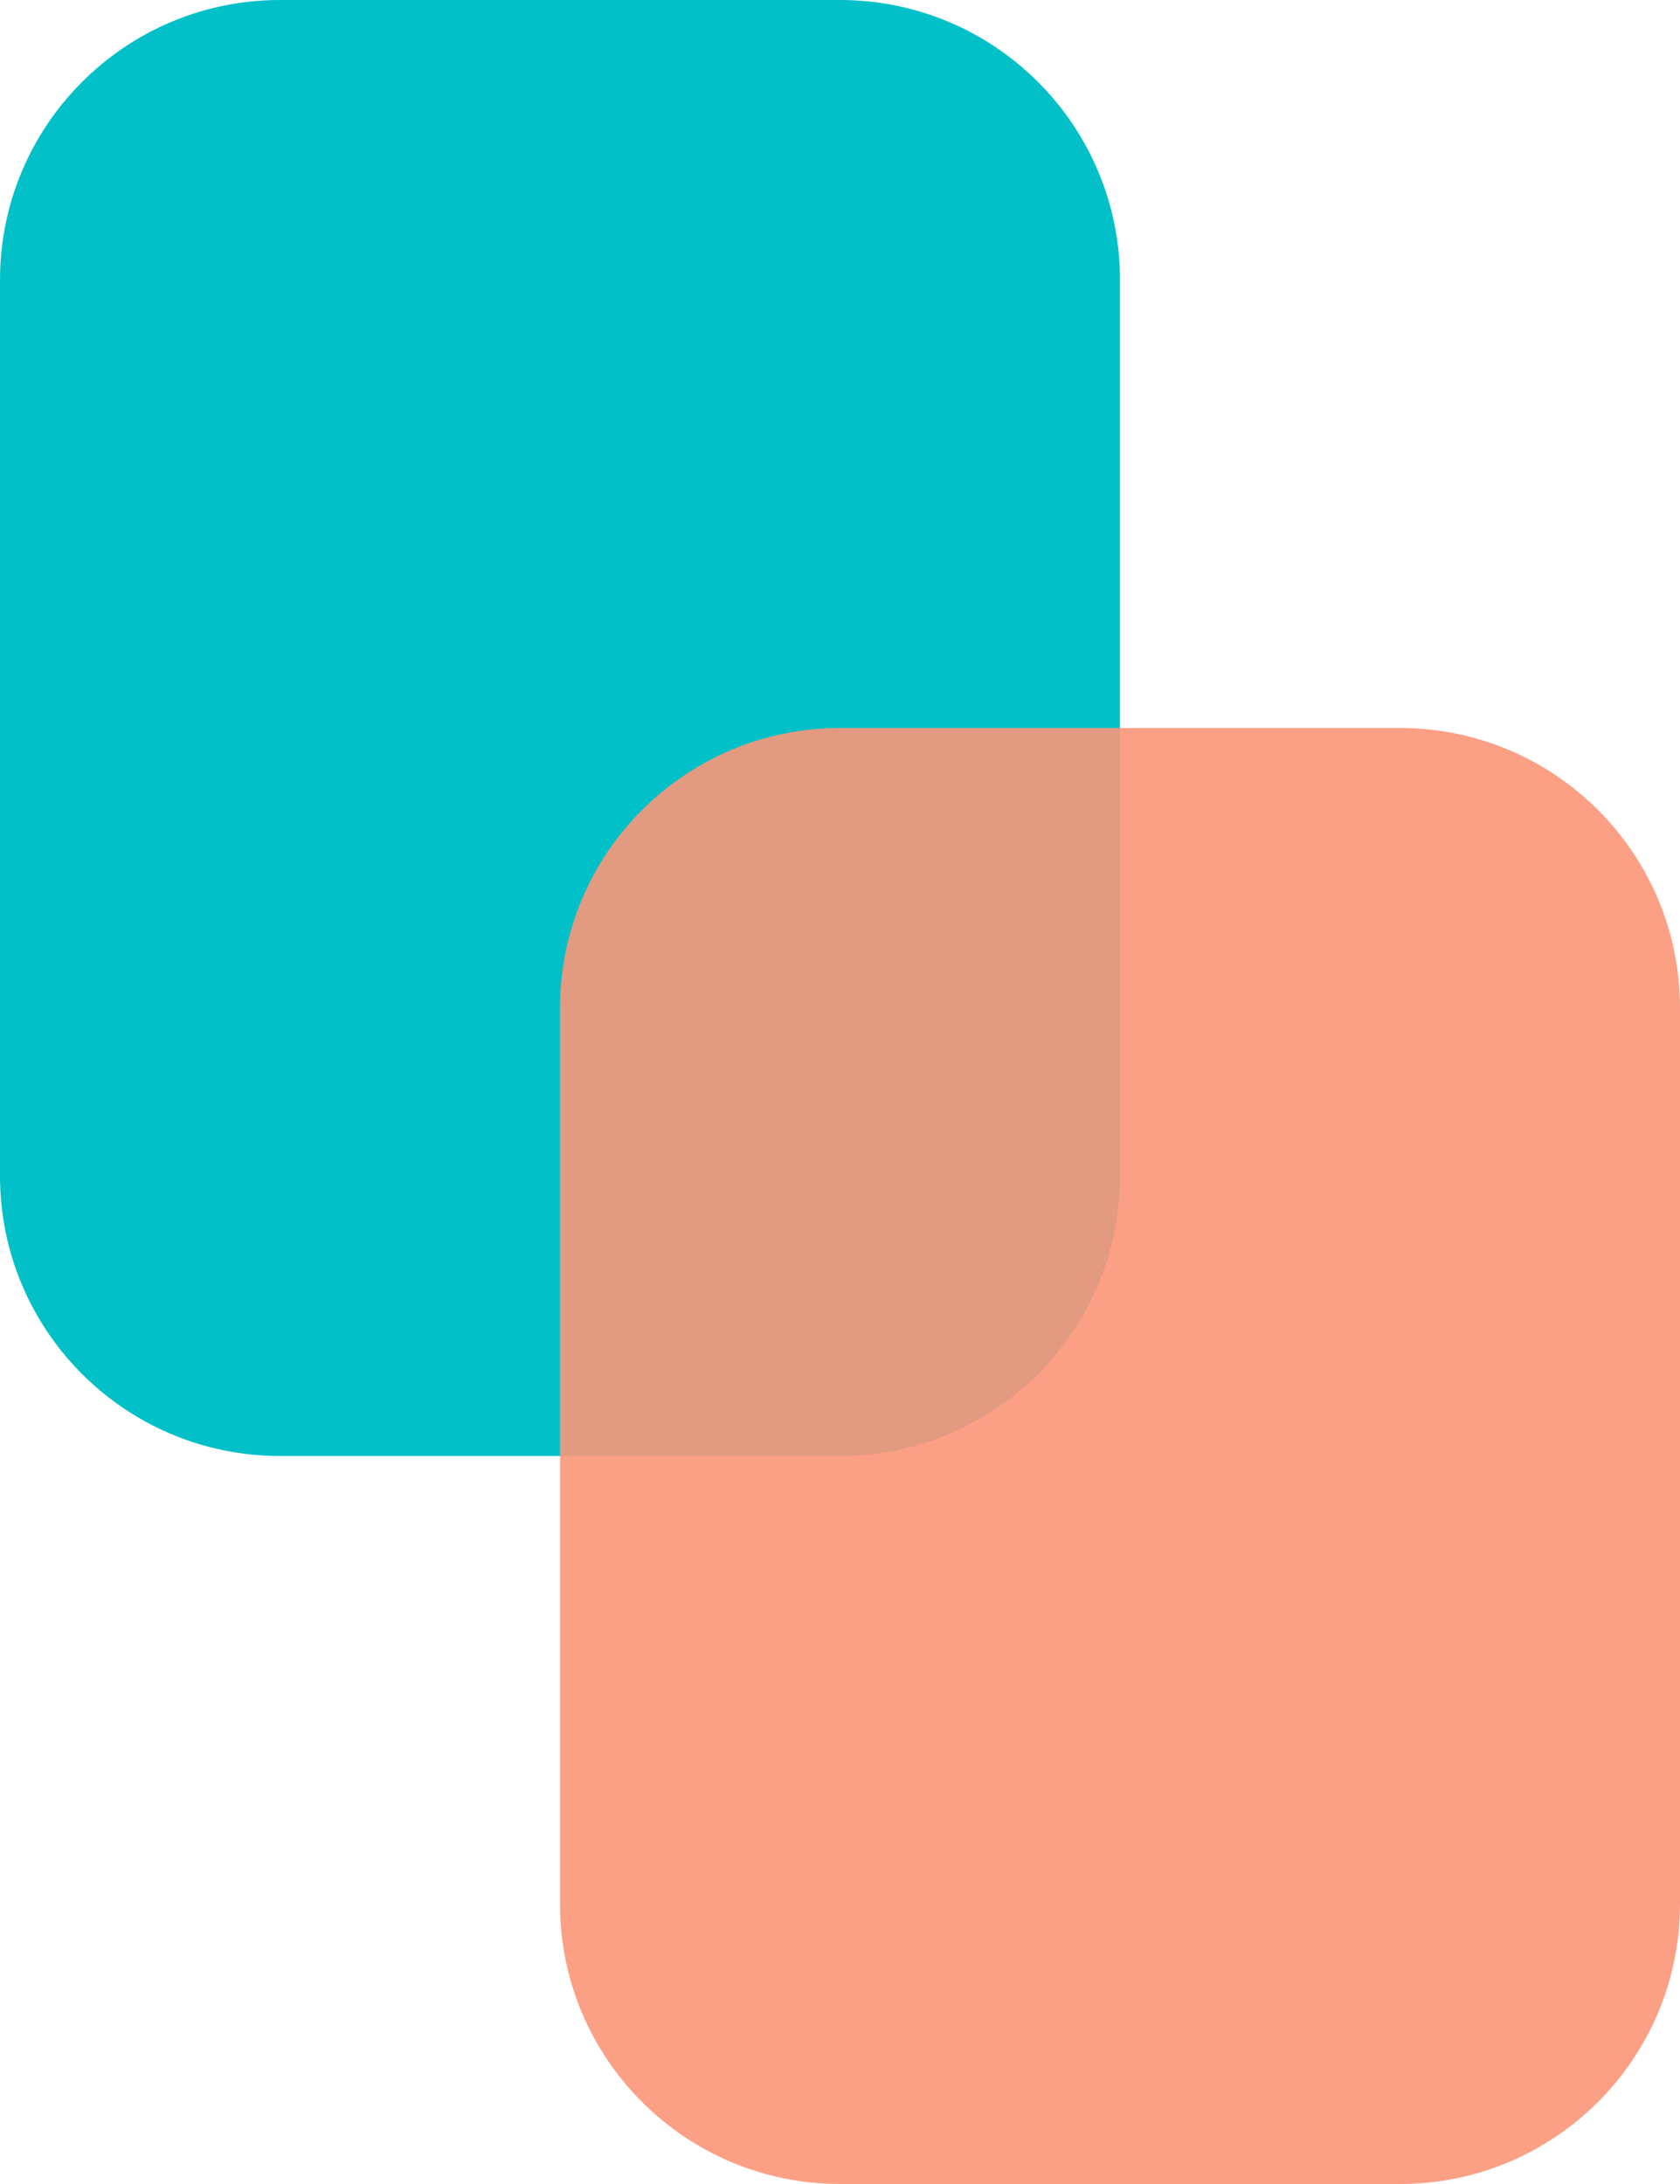
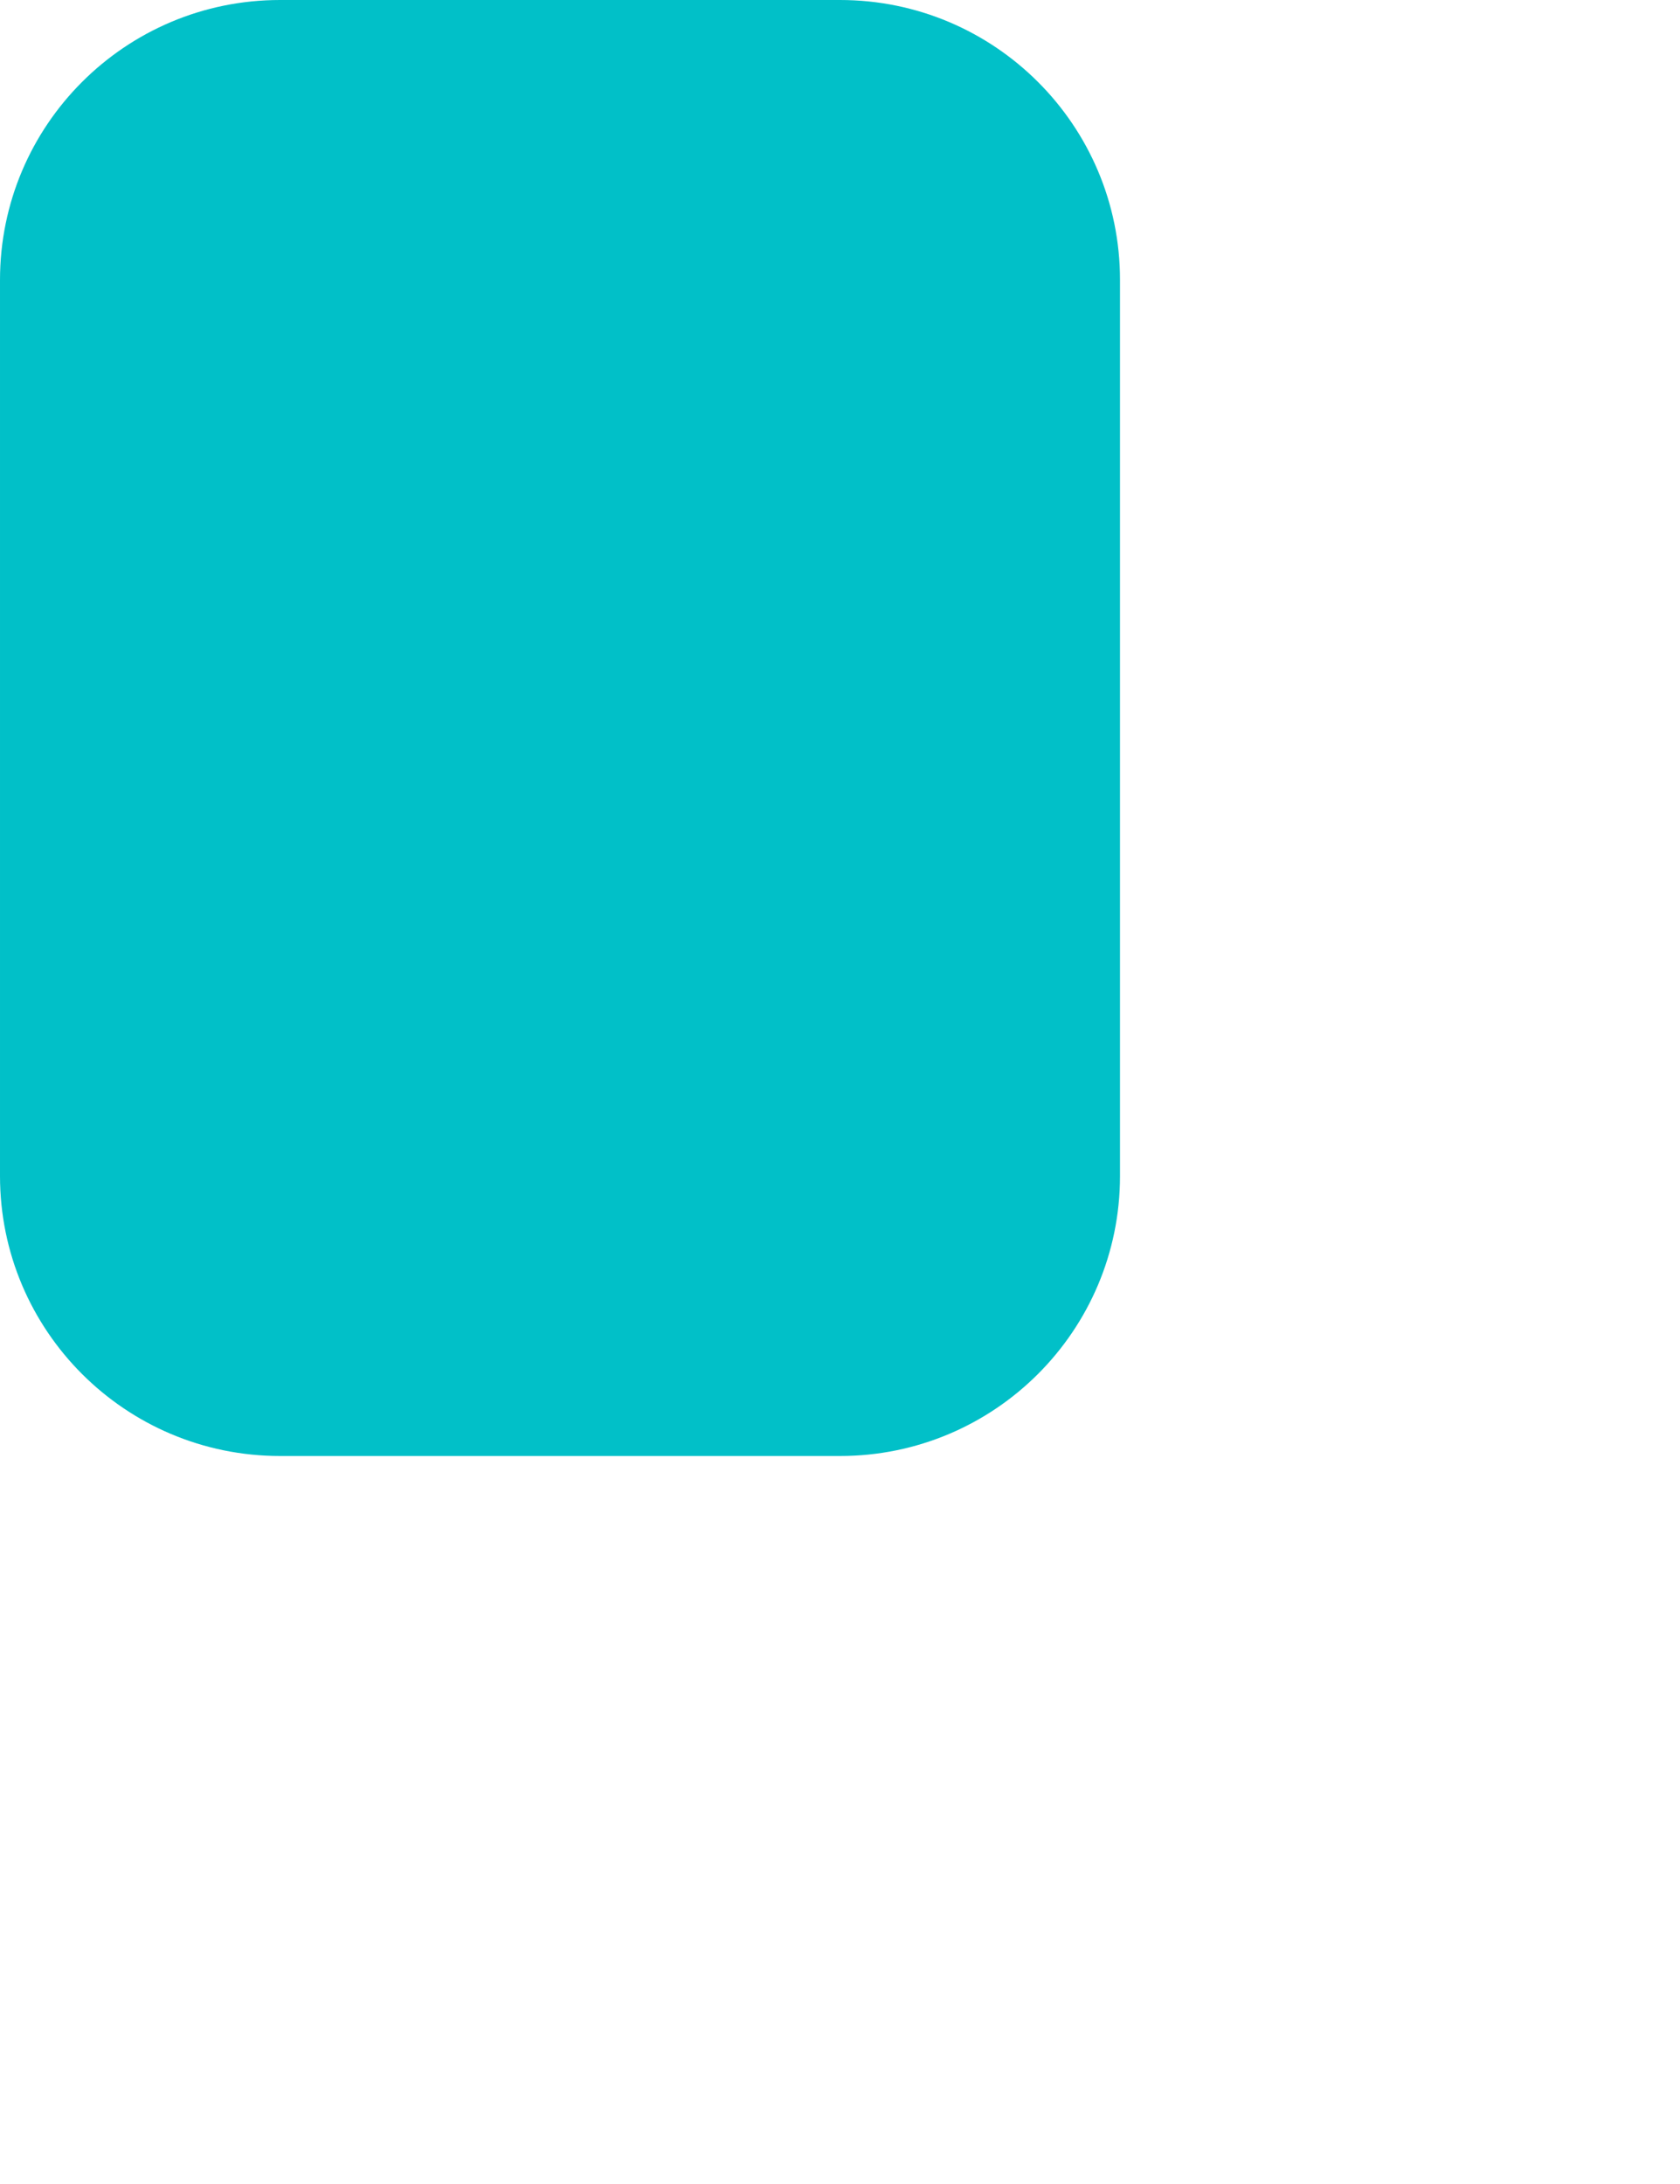
<svg xmlns="http://www.w3.org/2000/svg" width="30" height="39" viewBox="0 0 30 39" fill="none">
  <path d="M15 26C17.761 26 20 23.762 20 21C20 19.485 20 17.891 20 15.979C20 13.733 20 8.876 20 4.998C20 2.237 17.761 6.63322e-08 15 6.63322e-08C13.538 6.63322e-08 12.1 6.63322e-08 10.979 6.63322e-08C9.739 6.63322e-08 7.343 2.13517e-08 5 5.47139e-09C2.238 -1.32407e-08 2.57986e-05 2.239 2.57986e-05 5V21C2.57986e-05 23.761 2.239 26 5 26H15Z" fill="#01C0C8" />
-   <path opacity="0.9" d="M25 39C27.761 39 30 36.762 30 34C30 32.485 30 30.891 30 28.979C30 26.733 30 21.876 30 17.998C30 15.237 27.761 13 25 13C23.538 13 22.099 13 20.979 13C19.739 13 17.343 13 15 13C12.239 13 10 15.239 10 18V34C10 36.761 12.239 39 15 39H25Z" fill="#FB9678" />
</svg>